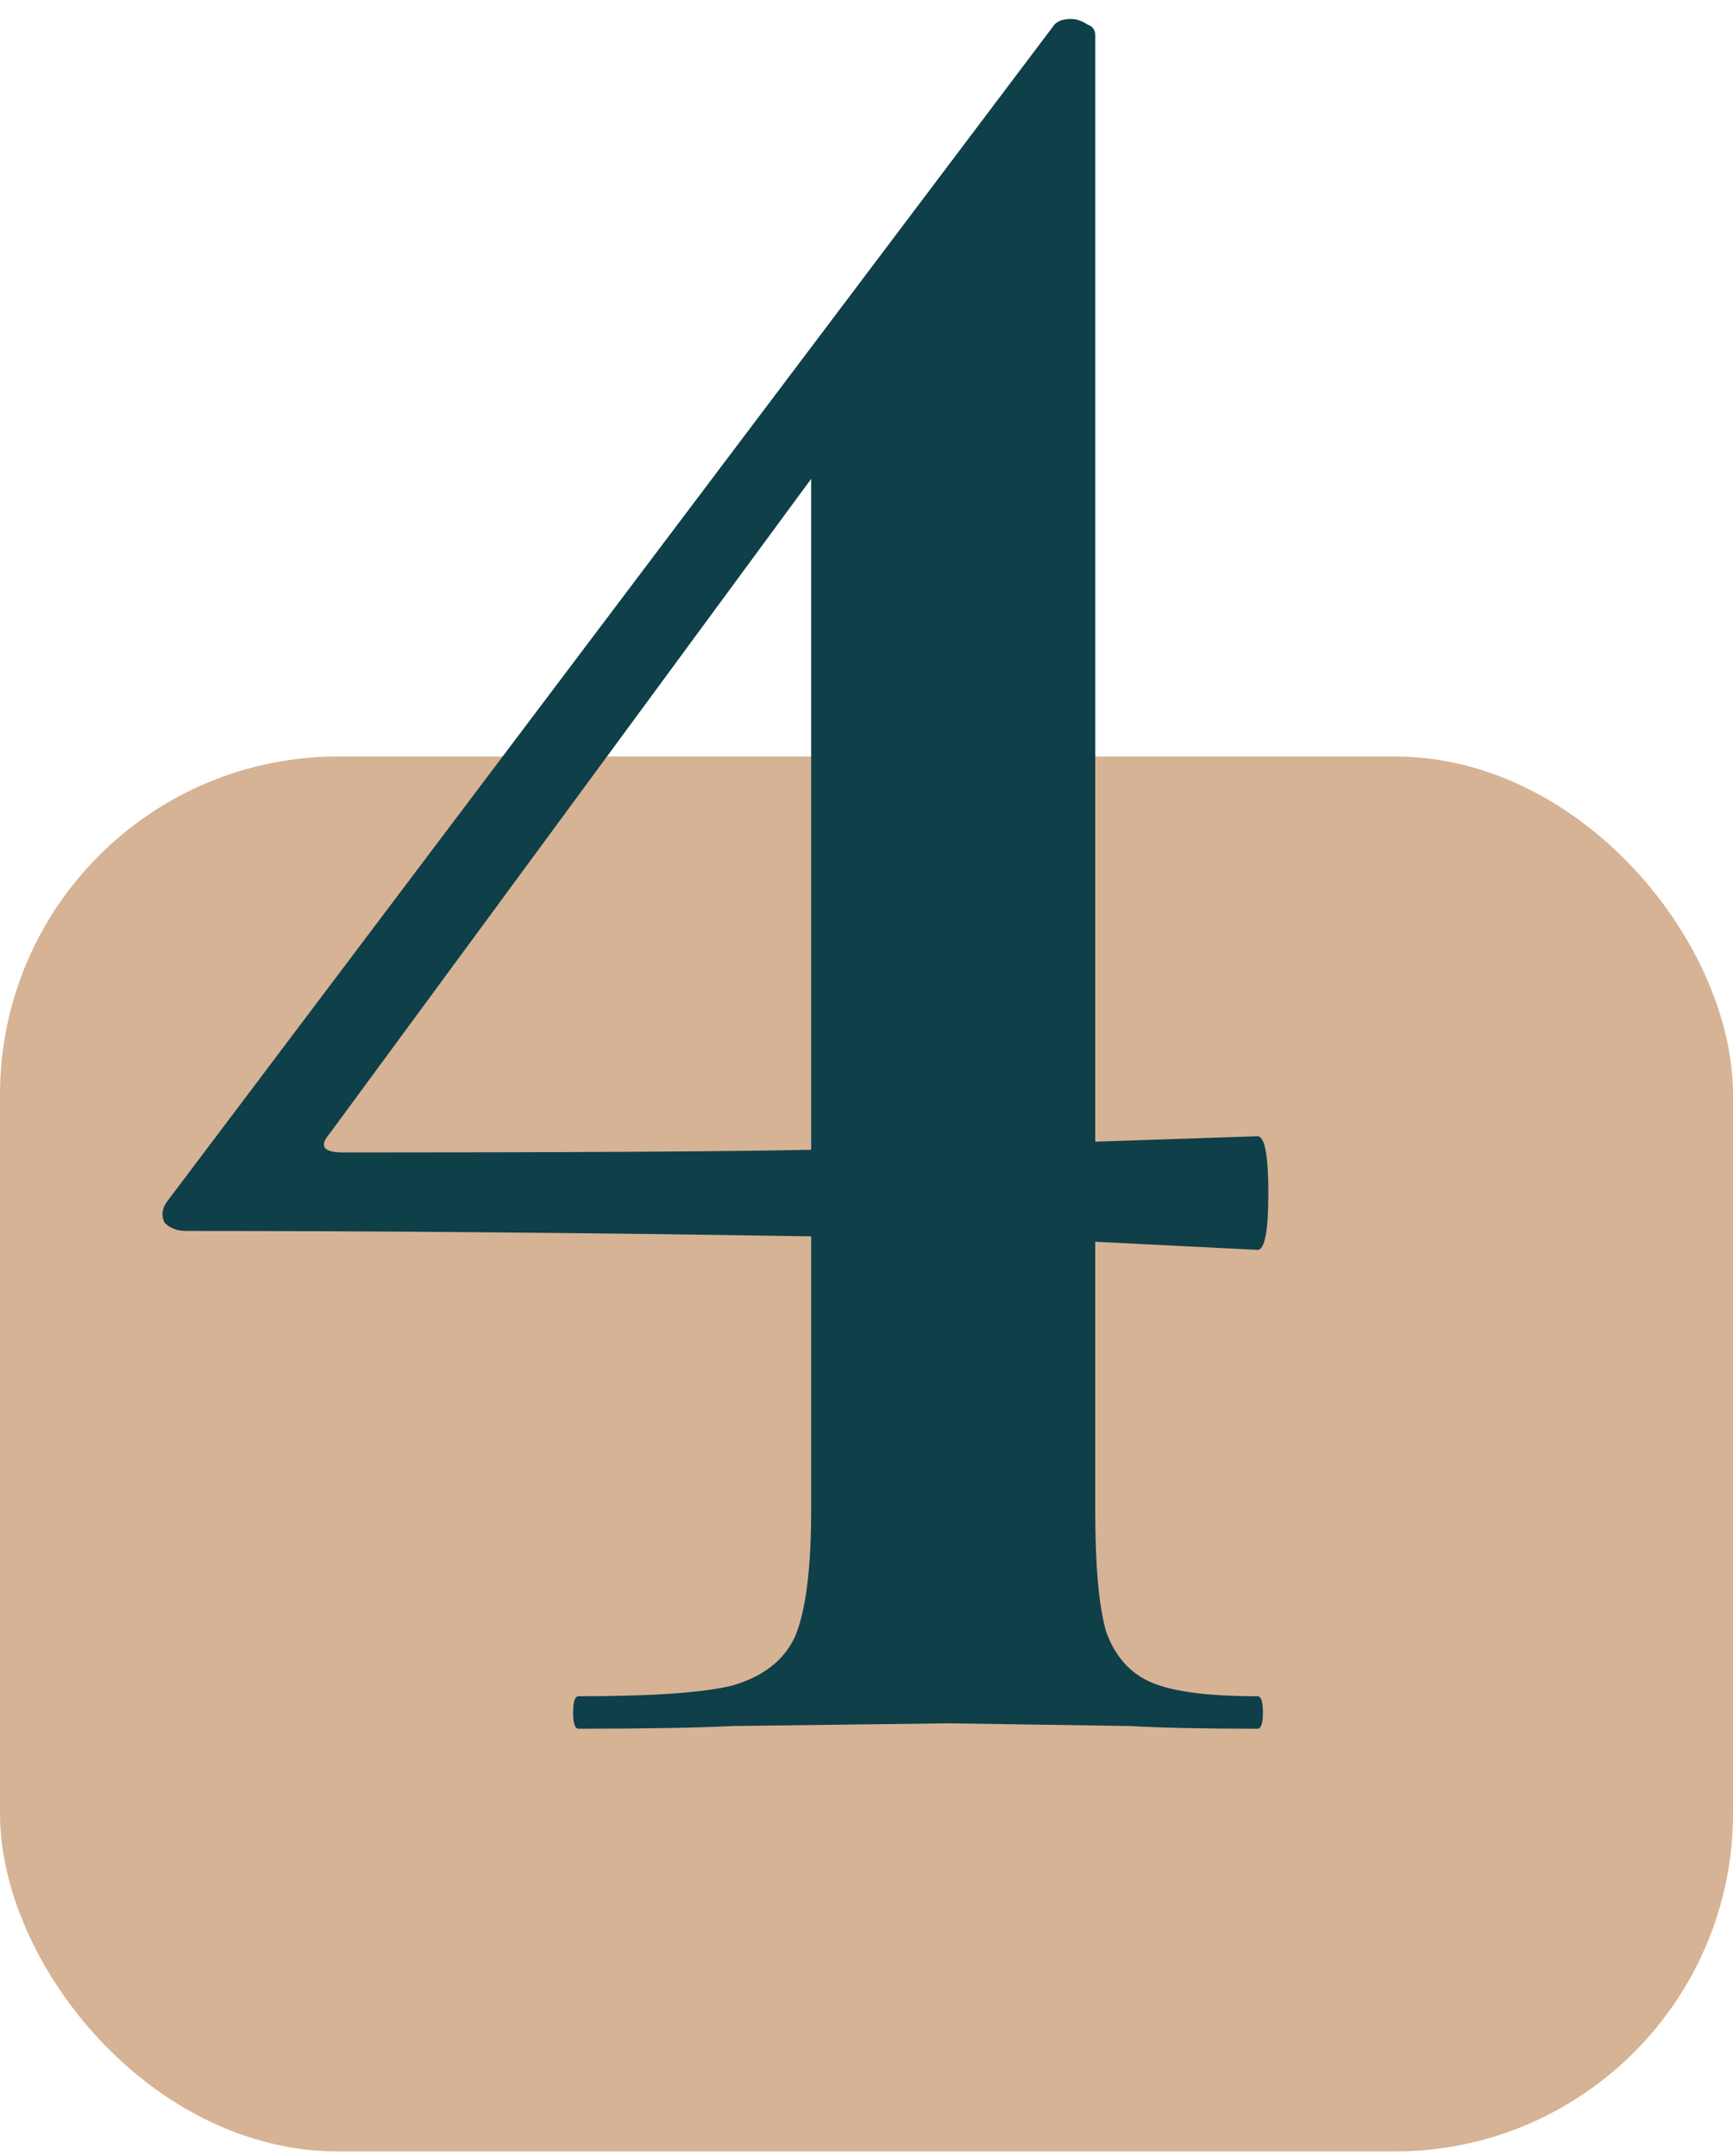
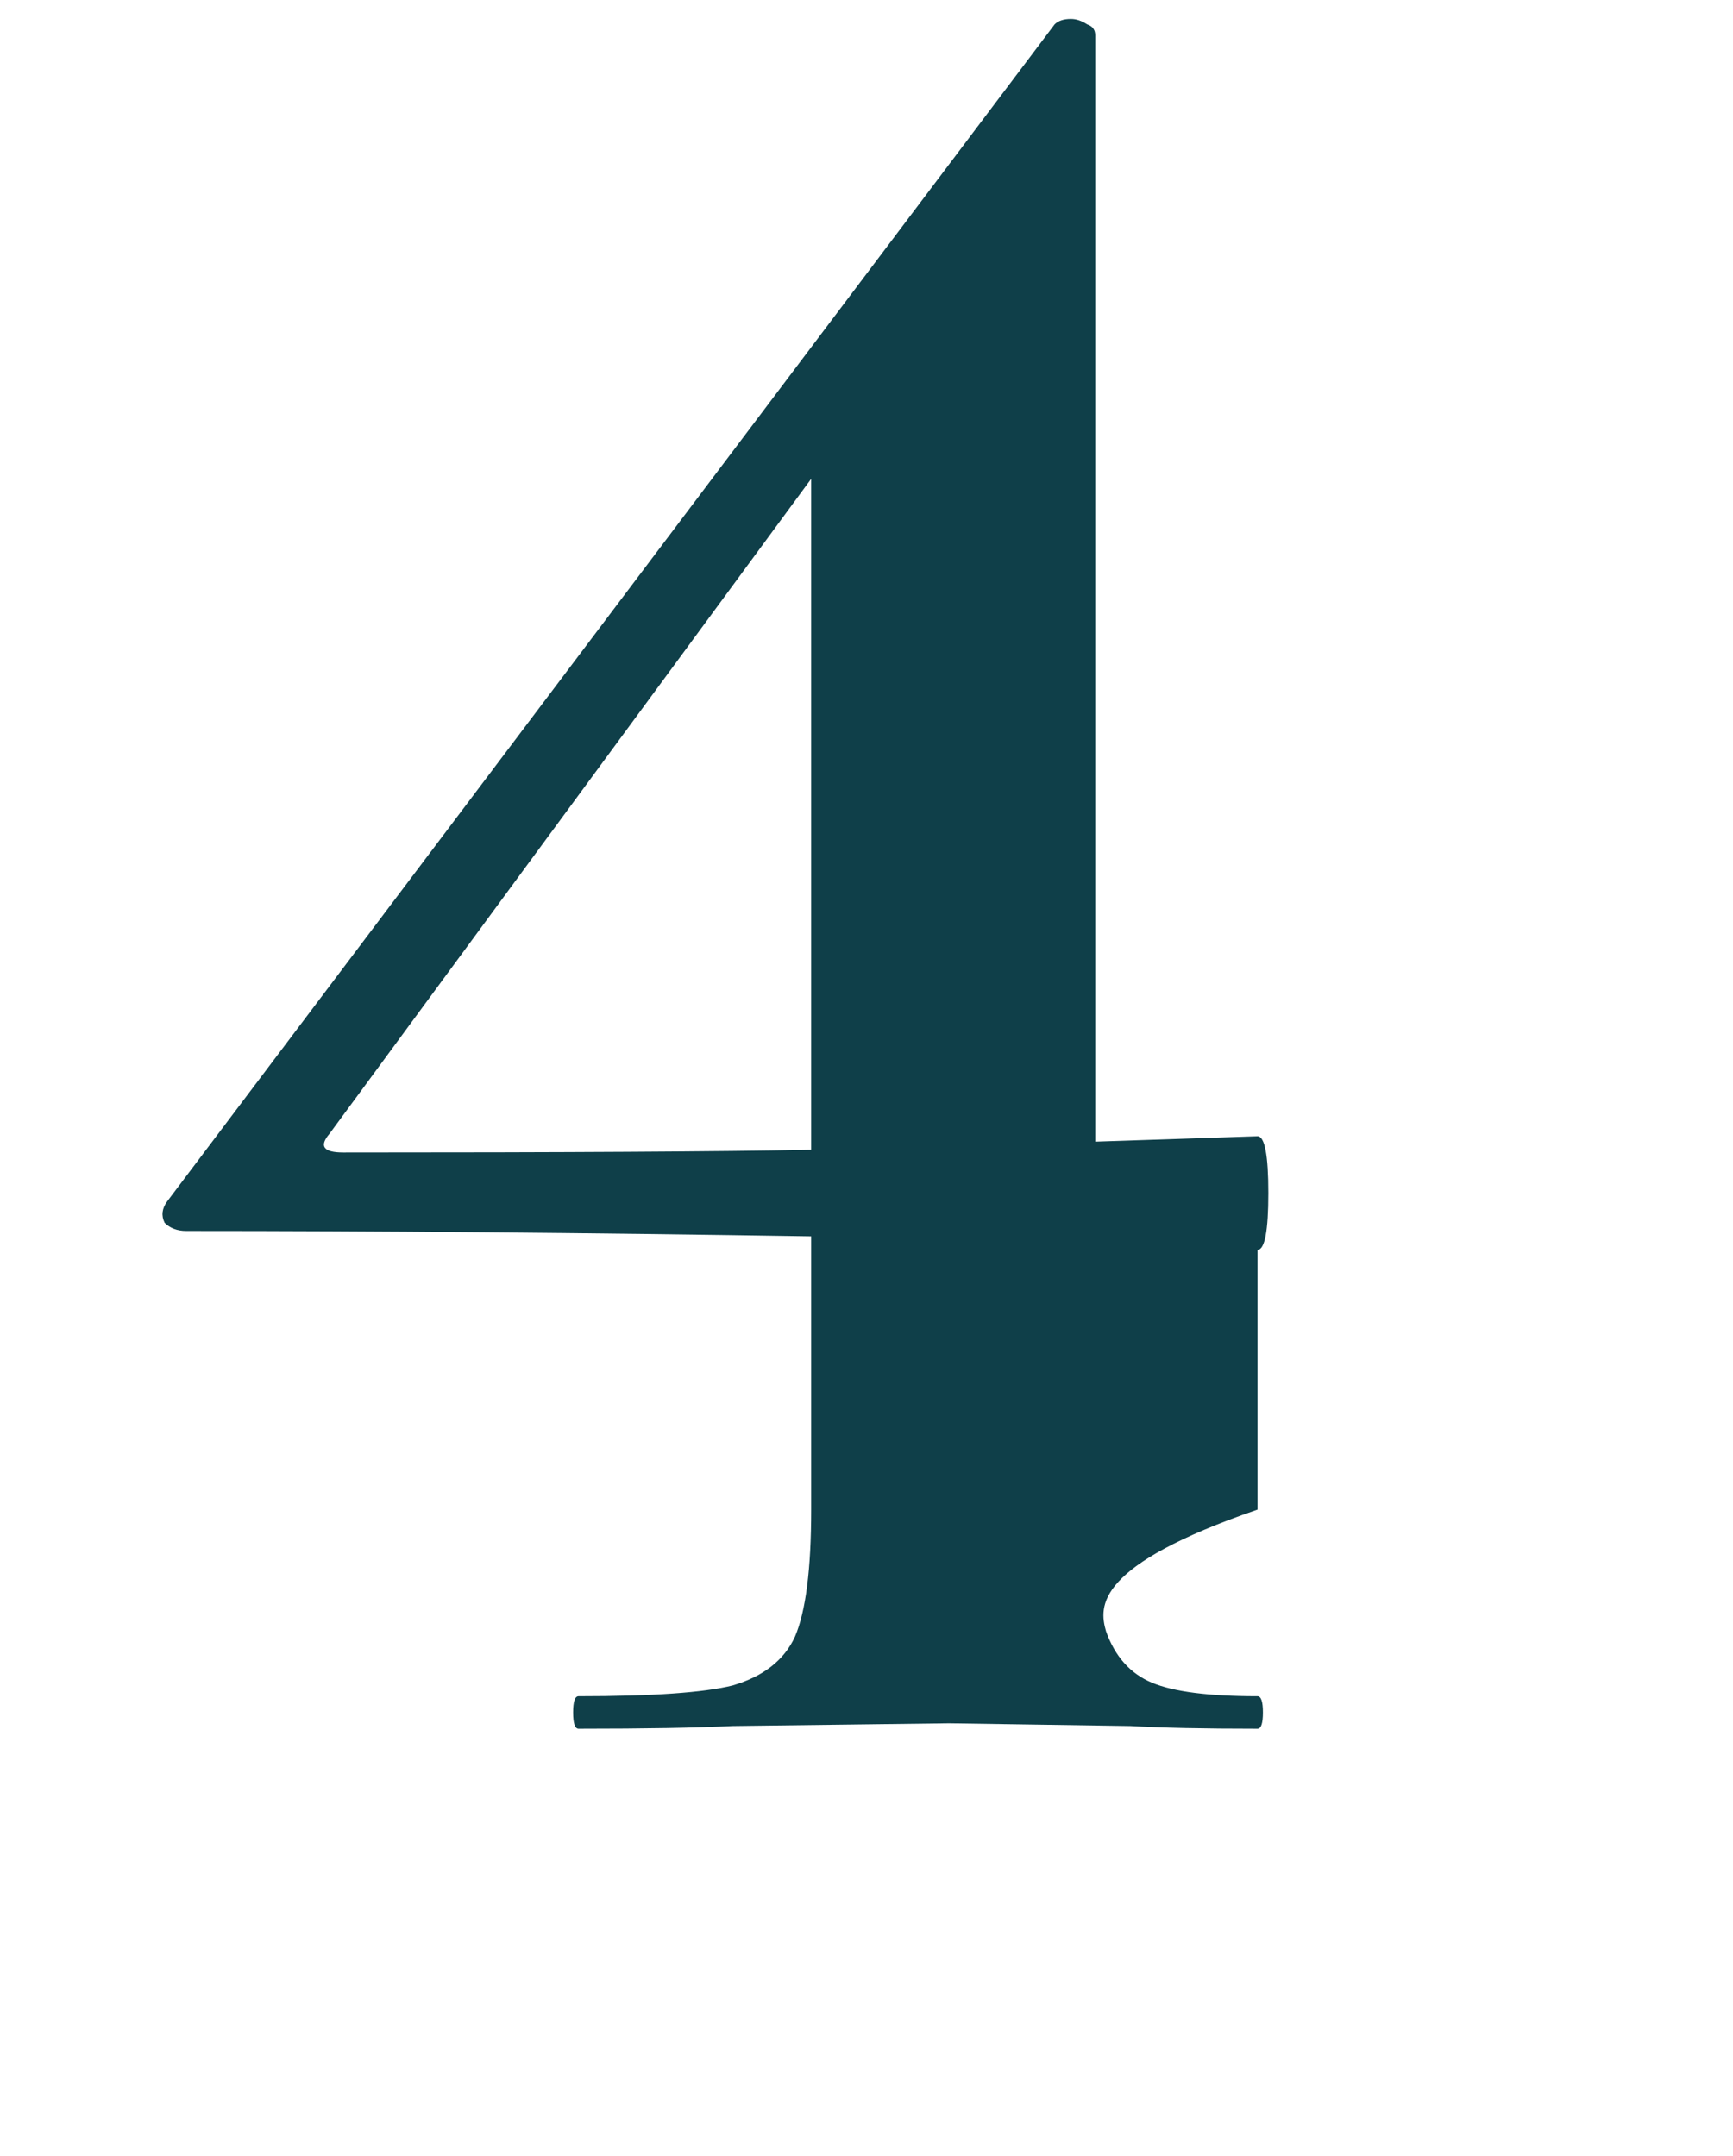
<svg xmlns="http://www.w3.org/2000/svg" width="41" height="51" viewBox="0 0 41 51" fill="none">
-   <rect y="17.896" width="41" height="33" rx="8" fill="#D6B394" />
-   <path d="M29.751 40.128C29.836 40.128 29.879 40.256 29.879 40.512C29.879 40.768 29.836 40.896 29.751 40.896C28.471 40.896 27.468 40.875 26.743 40.832L22.455 40.768L17.335 40.832C16.482 40.875 15.266 40.896 13.687 40.896C13.602 40.896 13.559 40.768 13.559 40.512C13.559 40.256 13.602 40.128 13.687 40.128C15.436 40.128 16.652 40.043 17.335 39.872C18.06 39.659 18.551 39.275 18.807 38.72C19.063 38.123 19.191 37.12 19.191 35.712V29.248C13.815 29.163 8.887 29.12 4.407 29.12C4.194 29.12 4.023 29.056 3.895 28.928C3.81 28.758 3.831 28.587 3.959 28.416L24.951 0.576C25.036 0.491 25.164 0.448 25.335 0.448C25.463 0.448 25.591 0.491 25.719 0.576C25.847 0.619 25.911 0.704 25.911 0.832V27.008L29.751 26.88C29.922 26.88 30.007 27.328 30.007 28.224C30.007 29.12 29.922 29.568 29.751 29.568L25.911 29.376V35.712C25.911 37.035 25.996 37.995 26.167 38.592C26.38 39.19 26.743 39.595 27.255 39.808C27.767 40.022 28.599 40.128 29.751 40.128ZM8.119 27.264C13.41 27.264 17.1 27.243 19.191 27.2V11.328L7.799 26.816C7.543 27.115 7.65 27.264 8.119 27.264Z" fill="#0F3F49" />
+   <path d="M29.751 40.128C29.836 40.128 29.879 40.256 29.879 40.512C29.879 40.768 29.836 40.896 29.751 40.896C28.471 40.896 27.468 40.875 26.743 40.832L22.455 40.768L17.335 40.832C16.482 40.875 15.266 40.896 13.687 40.896C13.602 40.896 13.559 40.768 13.559 40.512C13.559 40.256 13.602 40.128 13.687 40.128C15.436 40.128 16.652 40.043 17.335 39.872C18.06 39.659 18.551 39.275 18.807 38.72C19.063 38.123 19.191 37.12 19.191 35.712V29.248C13.815 29.163 8.887 29.12 4.407 29.12C4.194 29.12 4.023 29.056 3.895 28.928C3.81 28.758 3.831 28.587 3.959 28.416L24.951 0.576C25.036 0.491 25.164 0.448 25.335 0.448C25.463 0.448 25.591 0.491 25.719 0.576C25.847 0.619 25.911 0.704 25.911 0.832V27.008L29.751 26.88C29.922 26.88 30.007 27.328 30.007 28.224C30.007 29.12 29.922 29.568 29.751 29.568V35.712C25.911 37.035 25.996 37.995 26.167 38.592C26.38 39.19 26.743 39.595 27.255 39.808C27.767 40.022 28.599 40.128 29.751 40.128ZM8.119 27.264C13.41 27.264 17.1 27.243 19.191 27.2V11.328L7.799 26.816C7.543 27.115 7.65 27.264 8.119 27.264Z" fill="#0F3F49" />
</svg>